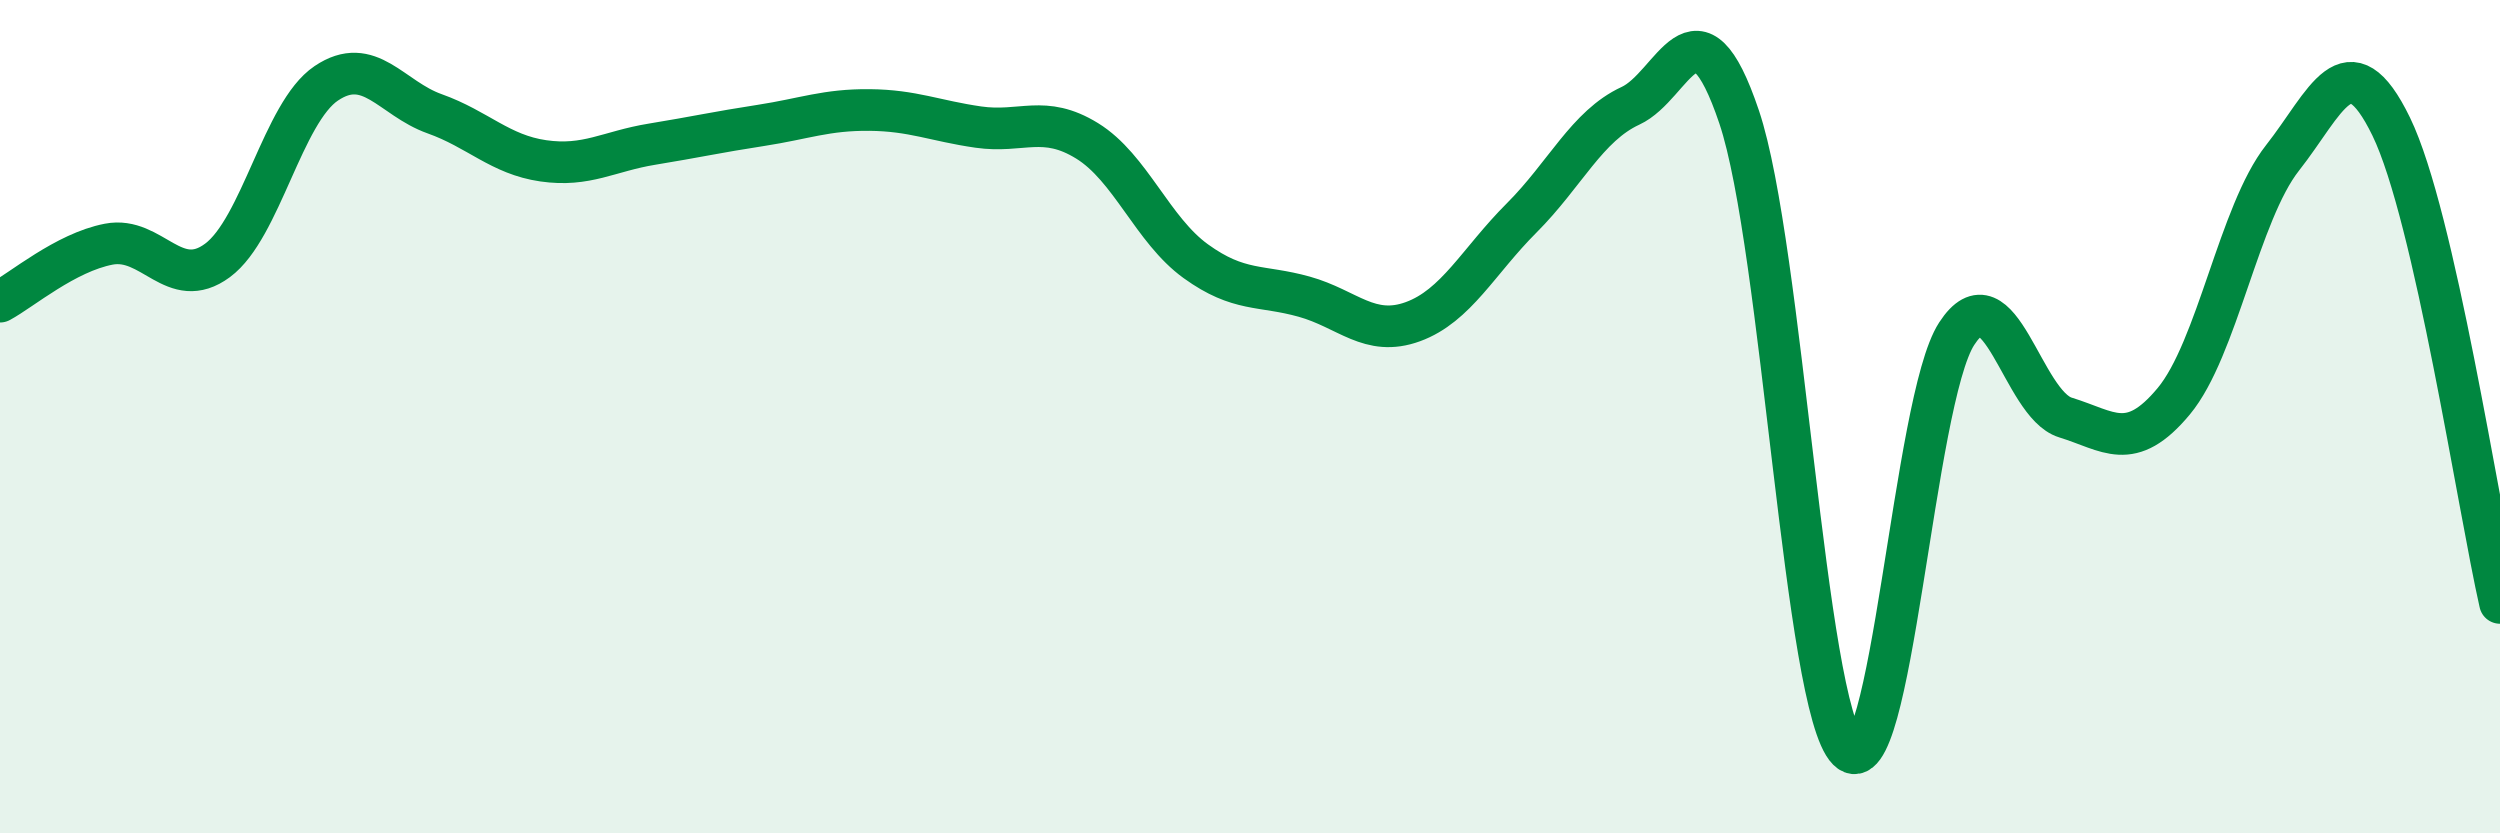
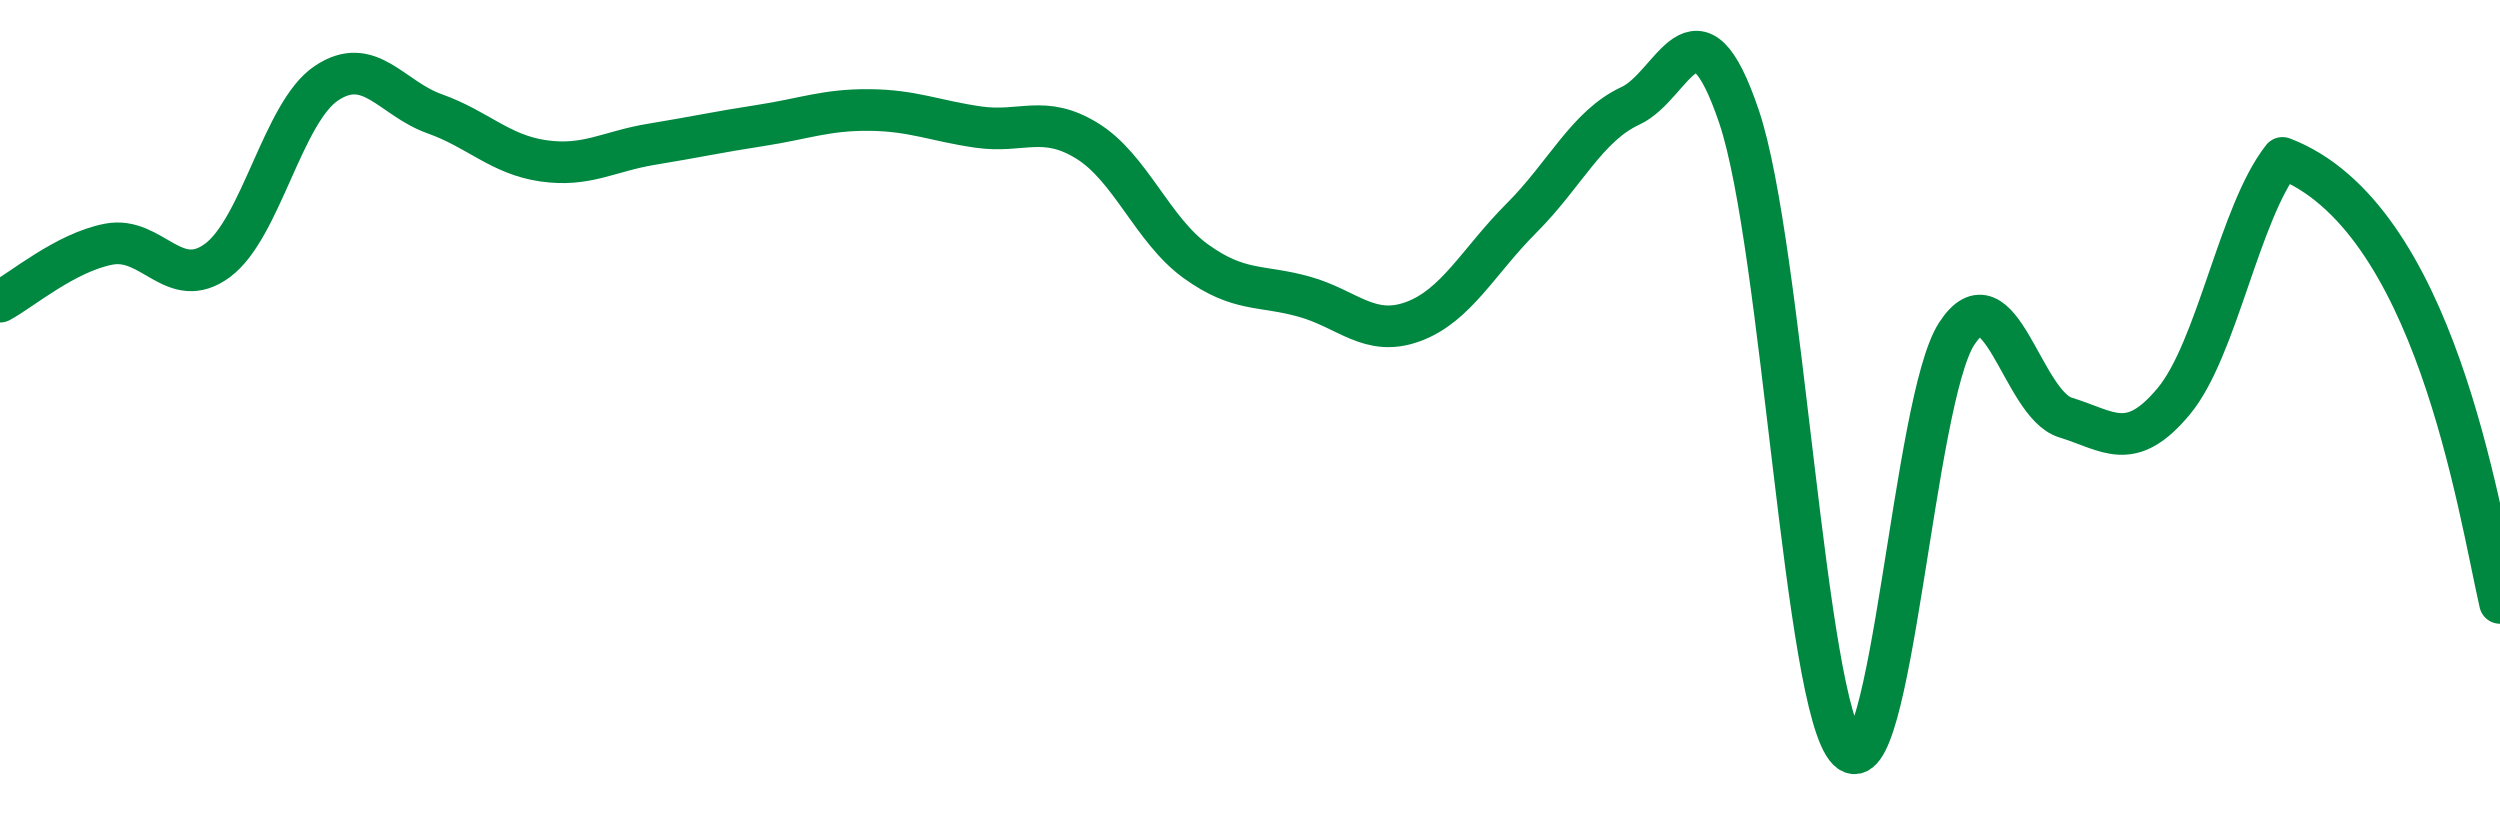
<svg xmlns="http://www.w3.org/2000/svg" width="60" height="20" viewBox="0 0 60 20">
-   <path d="M 0,7.24 C 0.52,6.96 1.57,6.06 2.61,5.86 C 3.65,5.66 4.18,7.02 5.22,6.25 C 6.26,5.48 6.79,2.7 7.83,2 C 8.87,1.3 9.39,2.36 10.43,2.73 C 11.47,3.1 12,3.71 13.04,3.86 C 14.08,4.01 14.61,3.63 15.65,3.46 C 16.69,3.29 17.22,3.17 18.26,3.01 C 19.3,2.85 19.83,2.63 20.87,2.64 C 21.91,2.65 22.44,2.9 23.48,3.05 C 24.52,3.2 25.05,2.74 26.09,3.38 C 27.13,4.02 27.66,5.52 28.7,6.27 C 29.74,7.02 30.26,6.83 31.3,7.12 C 32.34,7.41 32.87,8.1 33.91,7.72 C 34.95,7.34 35.48,6.27 36.52,5.23 C 37.56,4.19 38.09,3.02 39.13,2.54 C 40.17,2.06 40.7,-0.28 41.74,2.81 C 42.78,5.9 43.31,16.96 44.35,18 C 45.39,19.04 45.92,9.61 46.96,8.01 C 48,6.41 48.53,9.7 49.57,10.02 C 50.61,10.34 51.13,10.88 52.17,9.63 C 53.21,8.38 53.74,5.11 54.78,3.79 C 55.82,2.47 56.35,0.9 57.39,3.04 C 58.43,5.18 59.48,12.18 60,14.47L60 20L0 20Z" fill="#008740" opacity="0.1" stroke-linecap="round" stroke-linejoin="round" />
-   <path d="M 0,7.24 C 0.52,6.96 1.57,6.06 2.61,5.86 C 3.65,5.66 4.18,7.02 5.22,6.25 C 6.26,5.48 6.79,2.7 7.83,2 C 8.87,1.3 9.39,2.36 10.43,2.73 C 11.47,3.1 12,3.71 13.04,3.86 C 14.08,4.01 14.61,3.63 15.65,3.46 C 16.69,3.29 17.22,3.17 18.26,3.01 C 19.3,2.85 19.83,2.63 20.87,2.64 C 21.91,2.65 22.44,2.9 23.48,3.05 C 24.52,3.2 25.05,2.74 26.09,3.38 C 27.13,4.02 27.66,5.52 28.7,6.27 C 29.74,7.02 30.26,6.83 31.3,7.12 C 32.34,7.41 32.87,8.1 33.91,7.72 C 34.95,7.34 35.48,6.27 36.52,5.23 C 37.56,4.19 38.09,3.02 39.13,2.54 C 40.17,2.06 40.7,-0.28 41.74,2.81 C 42.78,5.9 43.31,16.96 44.35,18 C 45.39,19.04 45.92,9.61 46.96,8.01 C 48,6.41 48.53,9.7 49.57,10.02 C 50.61,10.34 51.13,10.88 52.17,9.63 C 53.21,8.38 53.74,5.11 54.78,3.79 C 55.82,2.47 56.35,0.9 57.39,3.04 C 58.43,5.18 59.48,12.18 60,14.47" stroke="#008740" stroke-width="1" fill="none" stroke-linecap="round" stroke-linejoin="round" />
+   <path d="M 0,7.24 C 0.52,6.96 1.57,6.06 2.61,5.86 C 3.65,5.66 4.18,7.02 5.22,6.25 C 6.26,5.48 6.79,2.7 7.83,2 C 8.87,1.3 9.39,2.36 10.43,2.73 C 11.47,3.1 12,3.71 13.04,3.86 C 14.08,4.01 14.61,3.63 15.65,3.46 C 16.69,3.29 17.22,3.17 18.26,3.01 C 19.3,2.85 19.83,2.63 20.87,2.64 C 21.91,2.65 22.44,2.9 23.48,3.05 C 24.52,3.2 25.05,2.74 26.09,3.38 C 27.13,4.02 27.66,5.52 28.7,6.27 C 29.74,7.02 30.26,6.83 31.3,7.12 C 32.34,7.41 32.87,8.1 33.91,7.72 C 34.95,7.34 35.48,6.27 36.52,5.23 C 37.56,4.19 38.09,3.02 39.13,2.54 C 40.17,2.06 40.7,-0.28 41.74,2.81 C 42.78,5.9 43.31,16.96 44.35,18 C 45.39,19.04 45.92,9.61 46.96,8.01 C 48,6.41 48.53,9.7 49.57,10.02 C 50.61,10.34 51.13,10.88 52.17,9.63 C 53.21,8.38 53.74,5.11 54.78,3.79 C 58.43,5.18 59.48,12.18 60,14.47" stroke="#008740" stroke-width="1" fill="none" stroke-linecap="round" stroke-linejoin="round" />
</svg>